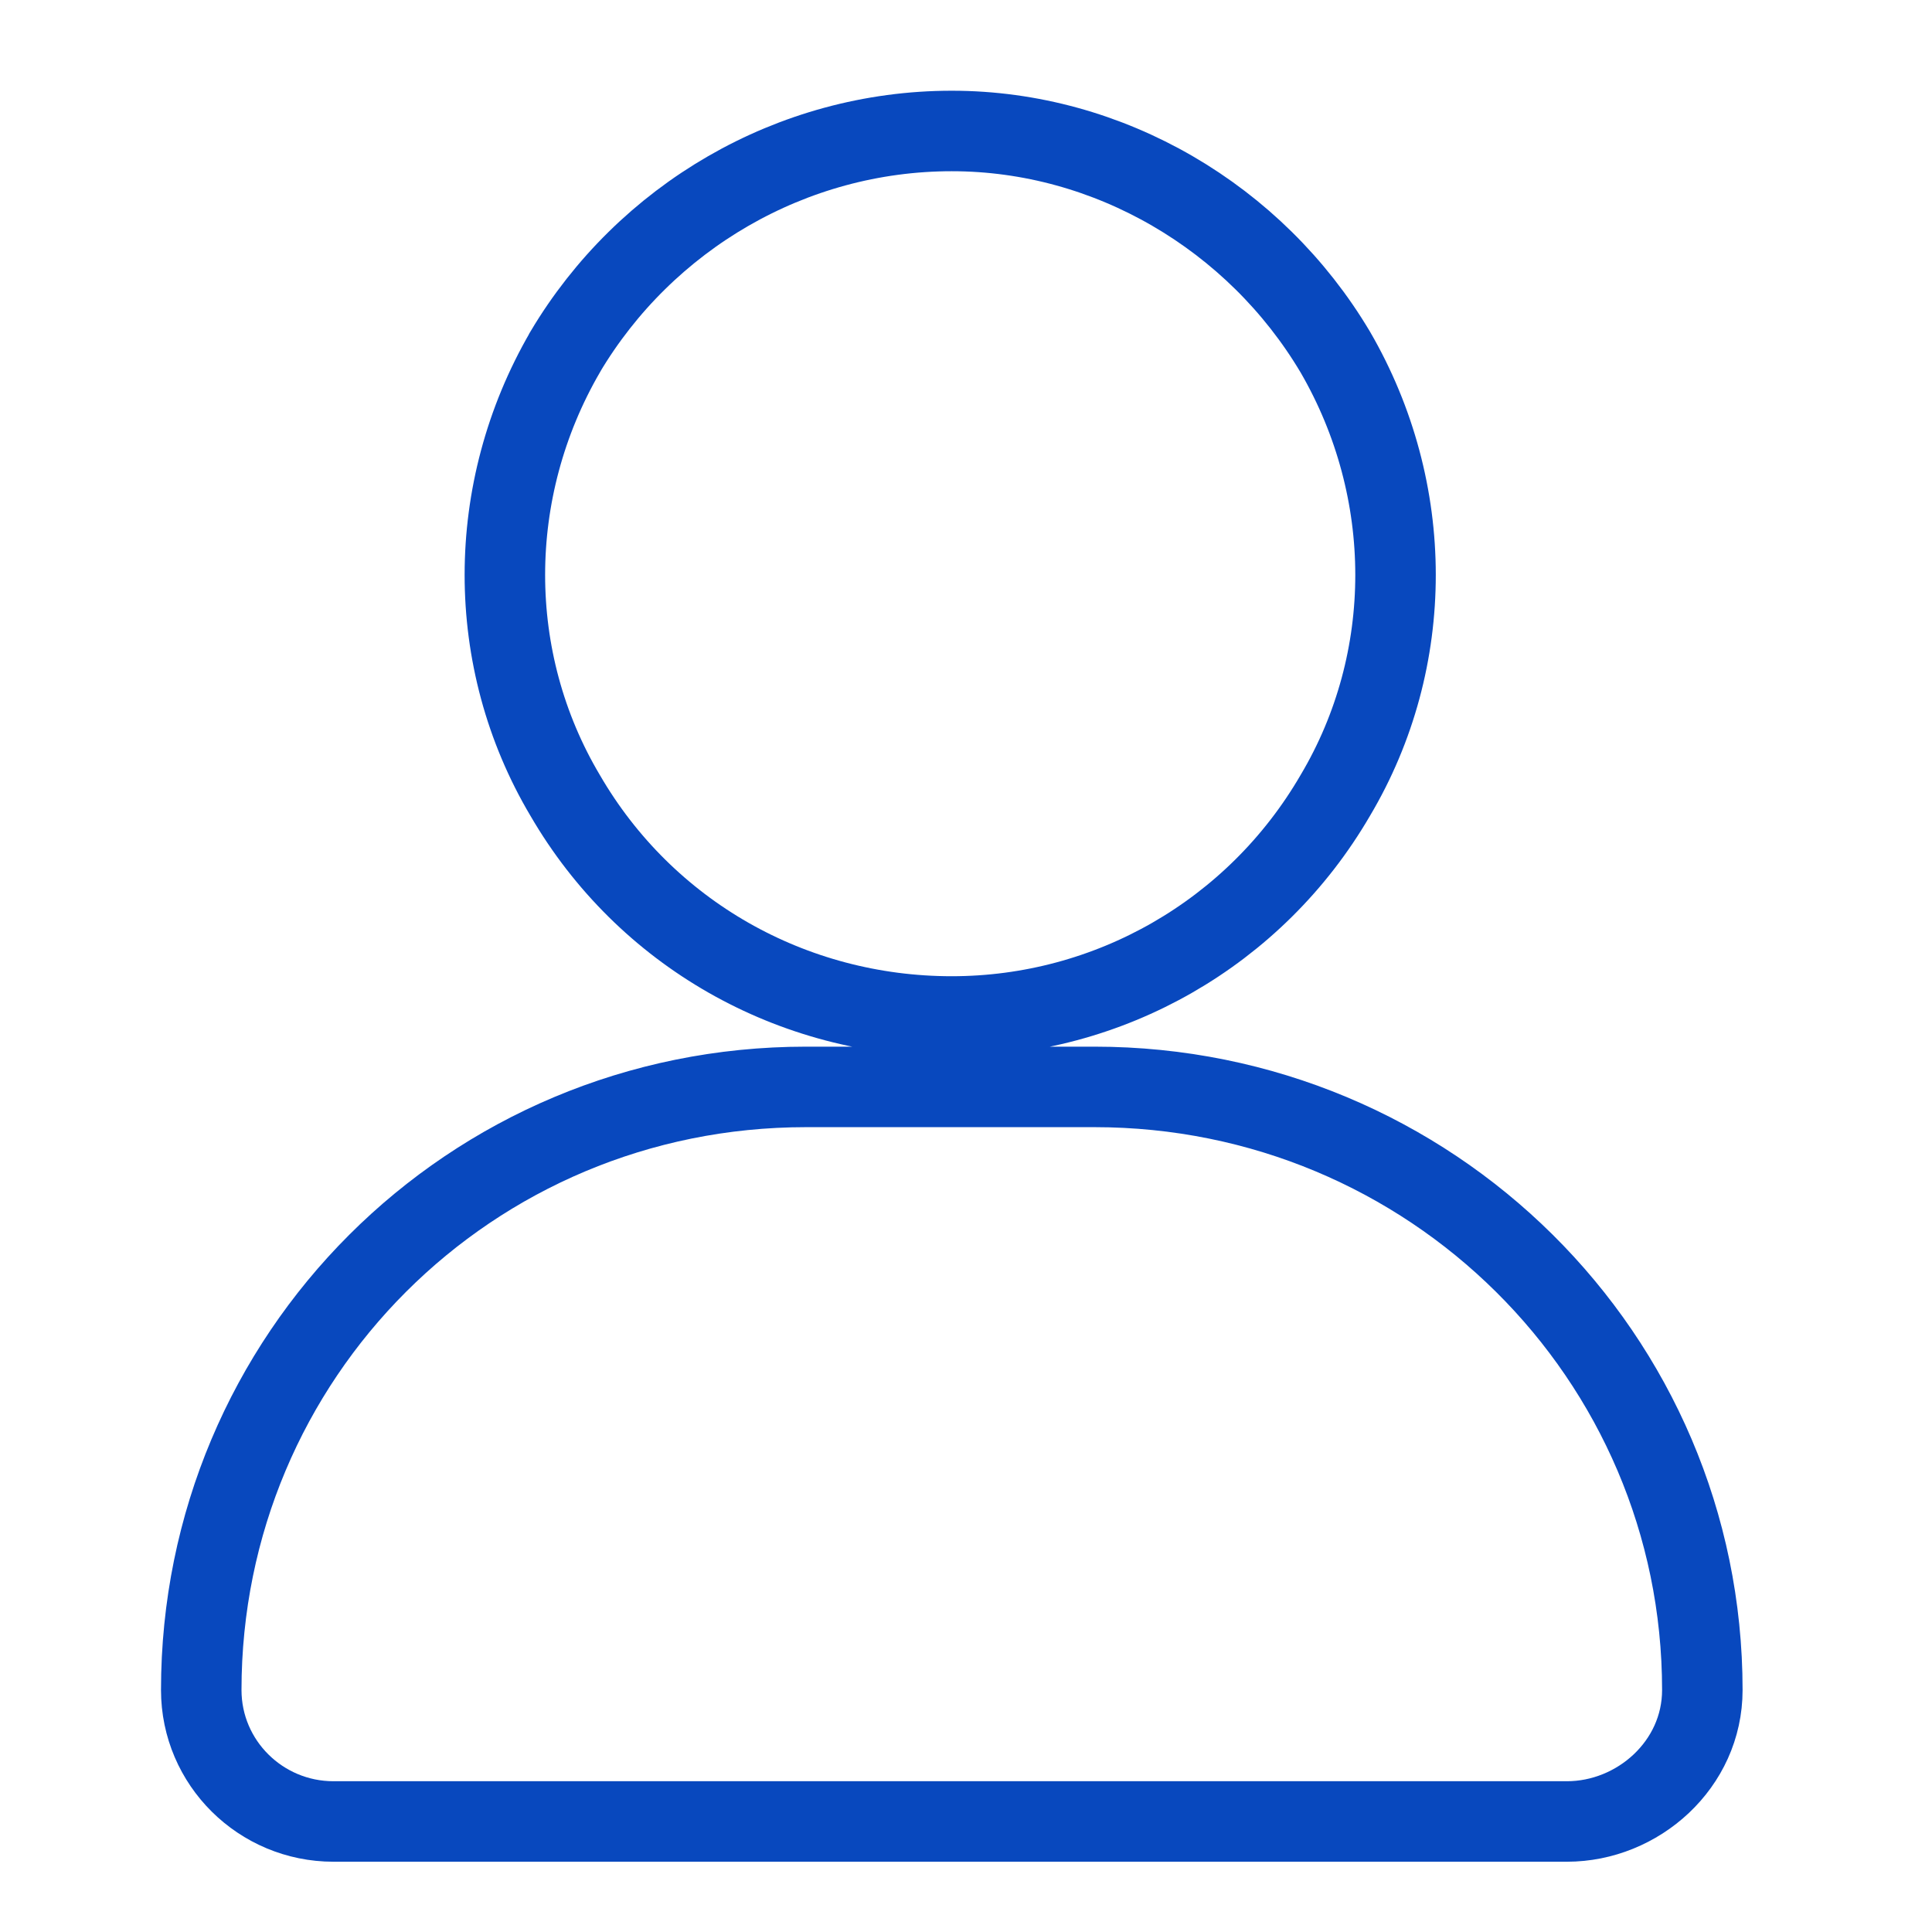
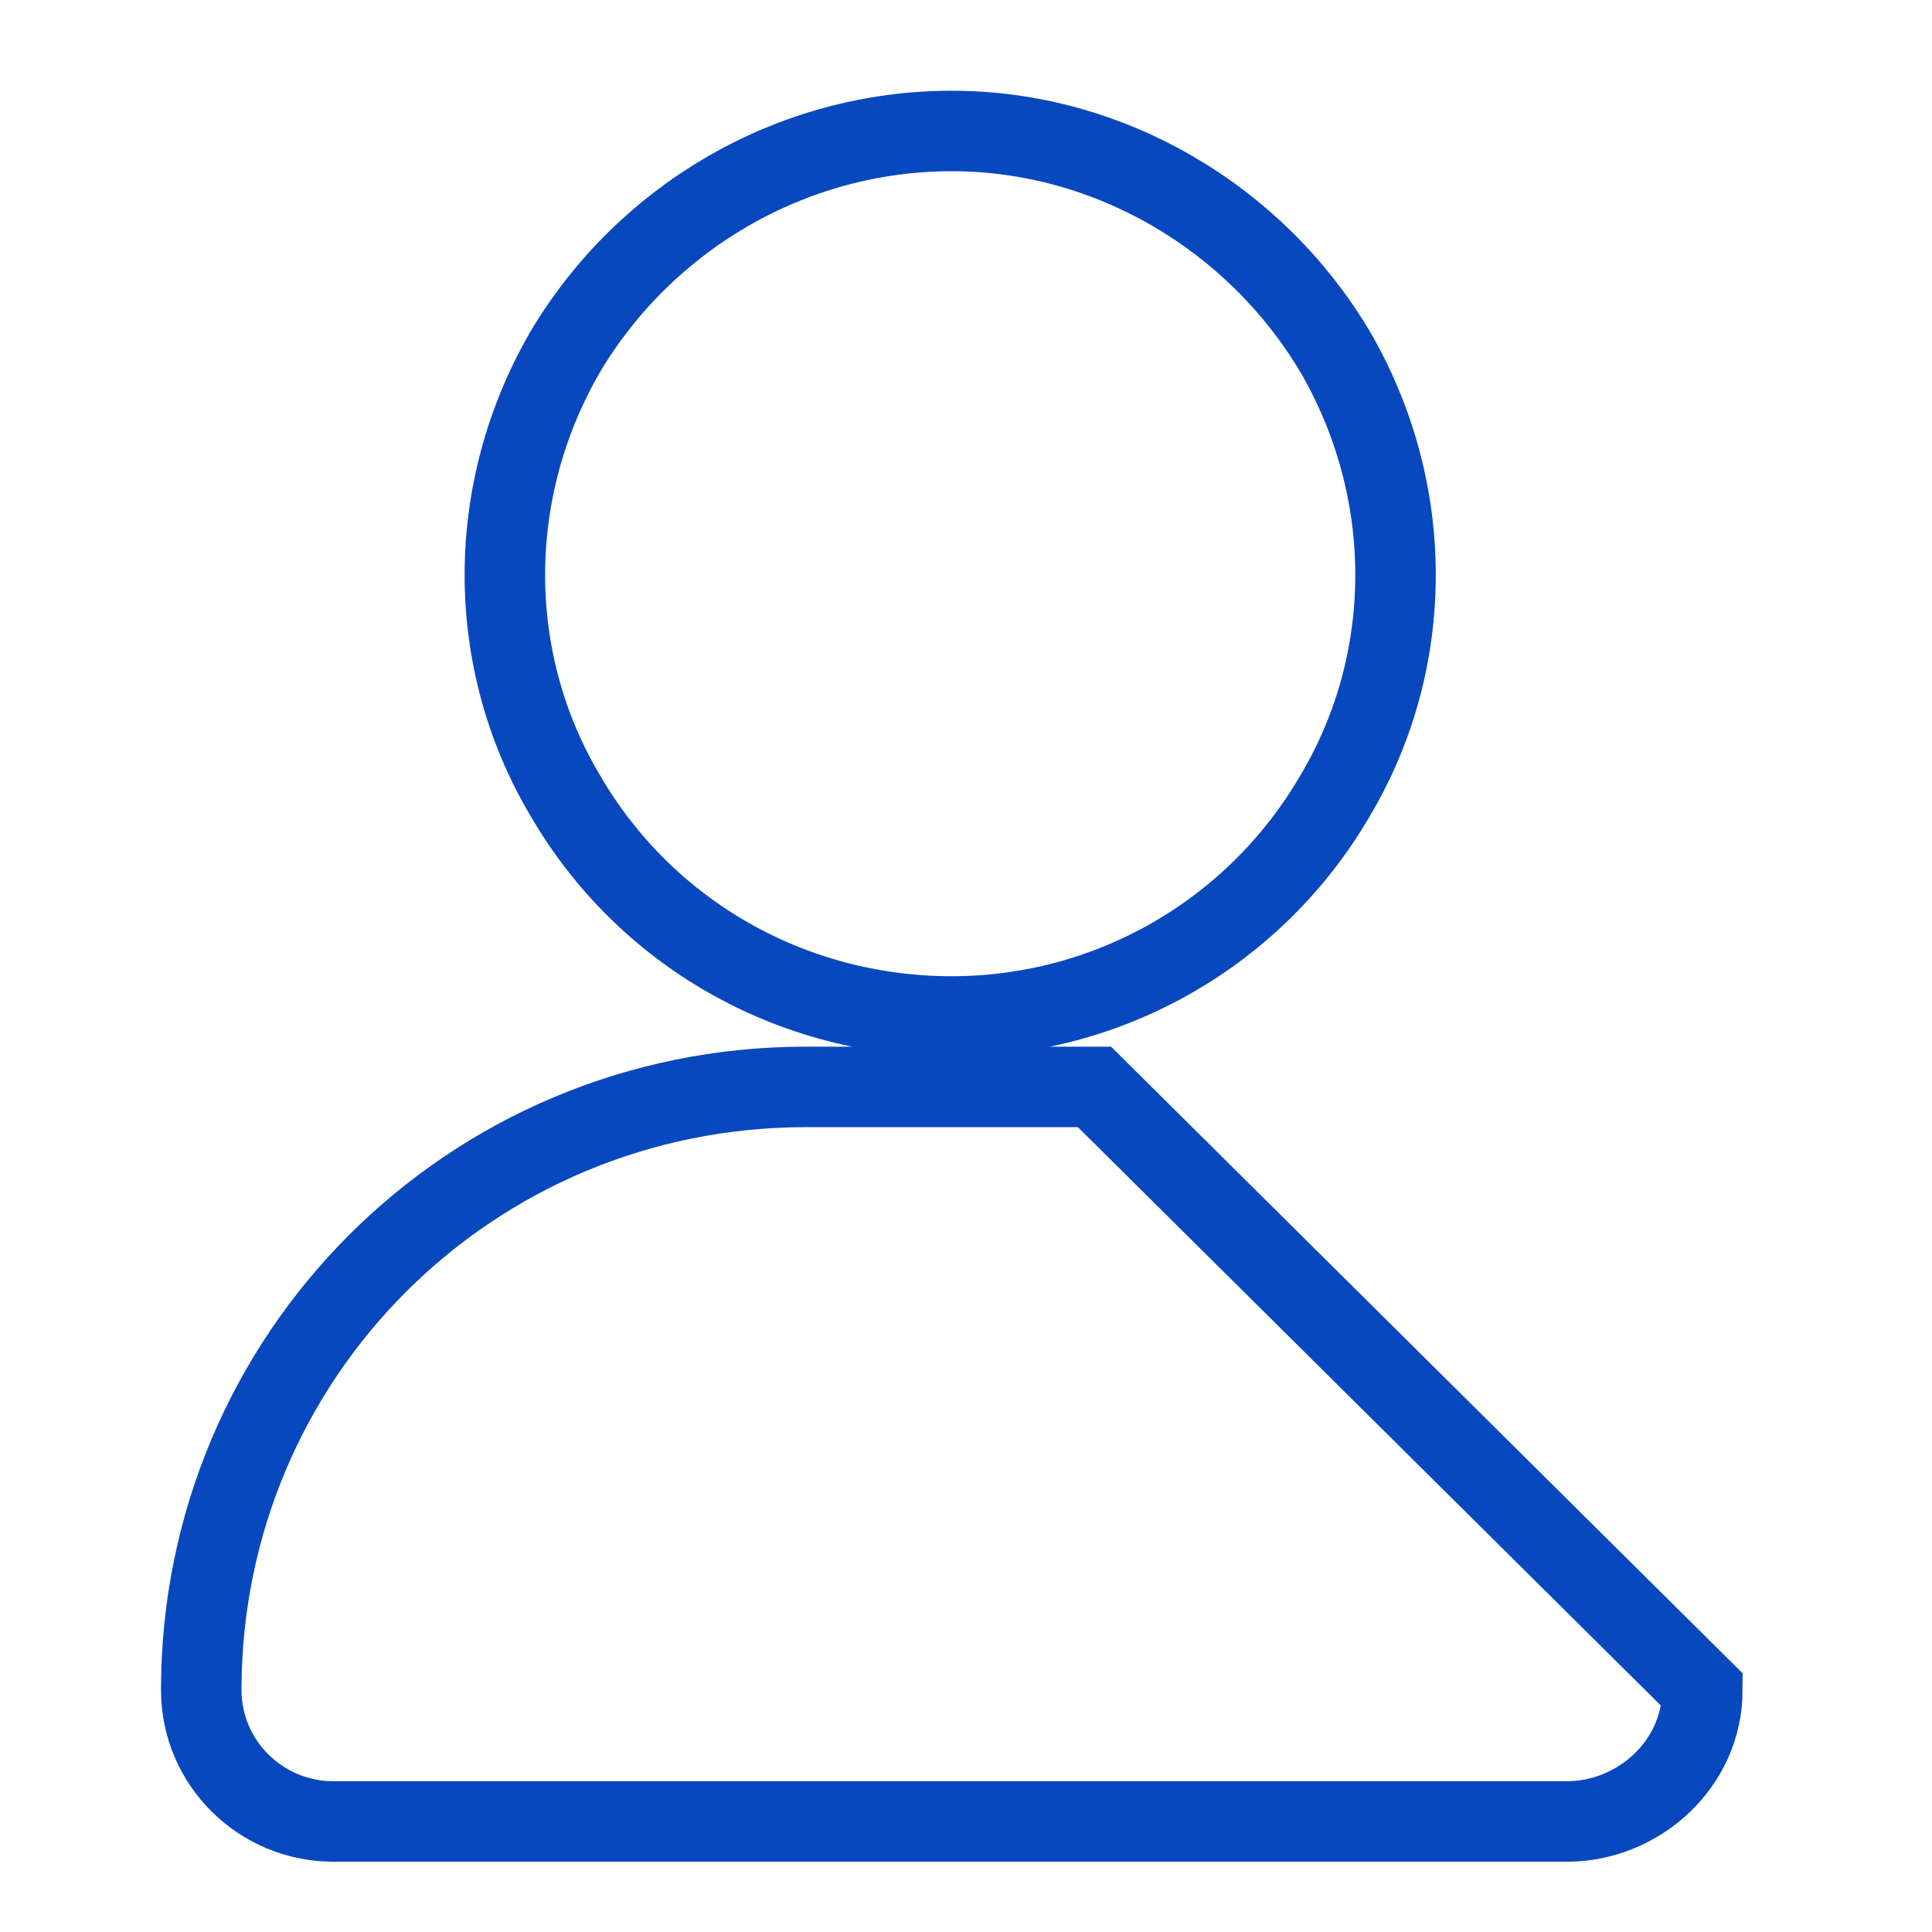
<svg xmlns="http://www.w3.org/2000/svg" width="24" height="24" viewBox="0 0 24 24" fill="none">
-   <path d="M7.021 4.371L7.021 4.371L7.019 4.376C6.024 6.091 6.021 8.198 7.02 9.88C8.017 11.598 9.838 12.627 11.823 12.627C13.772 12.627 15.591 11.596 16.588 9.88C17.587 8.198 17.583 6.091 16.589 4.376L16.589 4.376L16.586 4.371C15.594 2.702 13.779 1.627 11.823 1.627C9.831 1.627 8.015 2.7 7.021 4.371ZM13.596 13.502H10.012C5.836 13.502 2.5 16.851 2.5 20.994C2.5 21.899 3.24 22.627 4.142 22.627H19.465C20.346 22.627 21.147 21.921 21.147 20.994C21.147 16.847 17.768 13.502 13.596 13.502Z" stroke="#0848BE" />
+   <path d="M7.021 4.371L7.021 4.371L7.019 4.376C6.024 6.091 6.021 8.198 7.02 9.88C8.017 11.598 9.838 12.627 11.823 12.627C13.772 12.627 15.591 11.596 16.588 9.88C17.587 8.198 17.583 6.091 16.589 4.376L16.589 4.376L16.586 4.371C15.594 2.702 13.779 1.627 11.823 1.627C9.831 1.627 8.015 2.7 7.021 4.371ZM13.596 13.502H10.012C5.836 13.502 2.5 16.851 2.5 20.994C2.5 21.899 3.24 22.627 4.142 22.627H19.465C20.346 22.627 21.147 21.921 21.147 20.994Z" stroke="#0848BE" />
</svg>